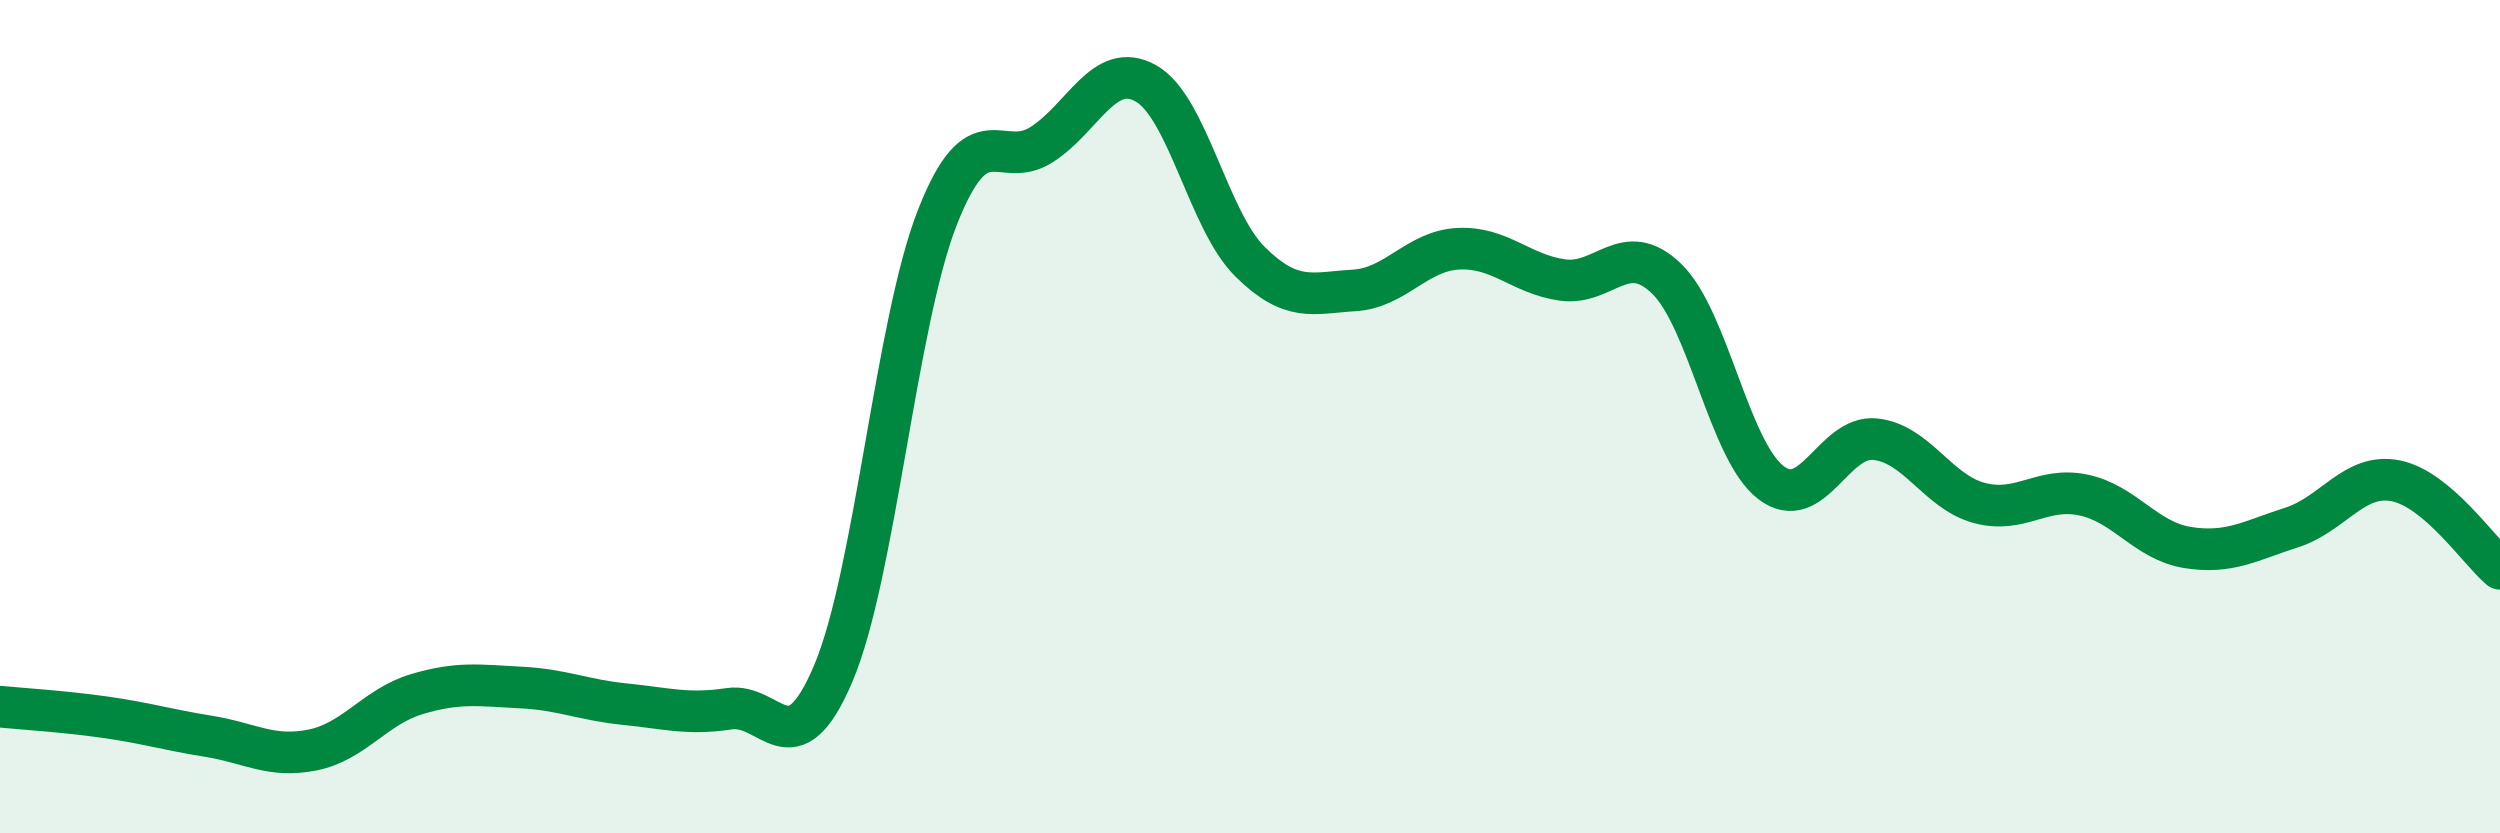
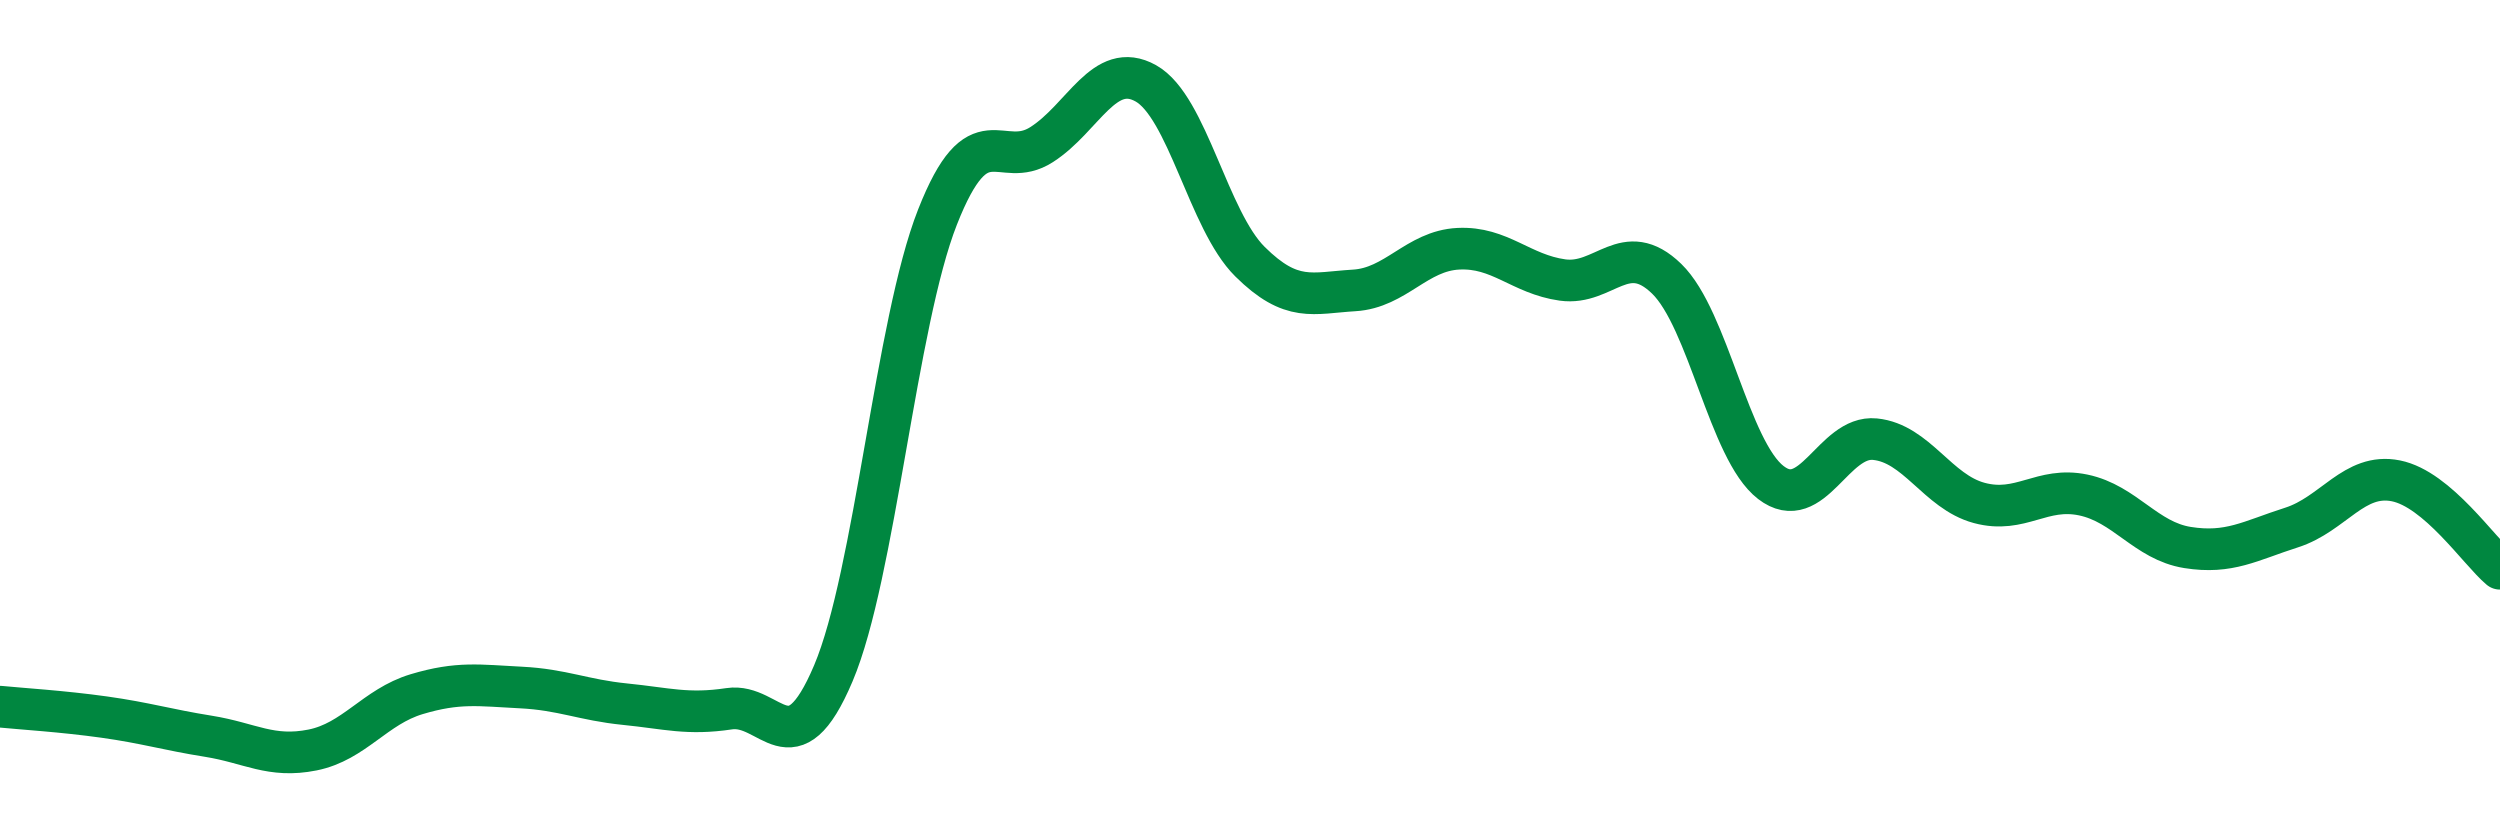
<svg xmlns="http://www.w3.org/2000/svg" width="60" height="20" viewBox="0 0 60 20">
-   <path d="M 0,16.96 C 0.5,17.01 1.5,17.07 2.5,17.21 C 3.5,17.35 4,17.51 5,17.67 C 6,17.83 6.5,18.2 7.5,18 C 8.5,17.8 9,16.96 10,16.66 C 11,16.36 11.5,16.45 12.5,16.5 C 13.5,16.55 14,16.8 15,16.9 C 16,17 16.5,17.16 17.5,17.01 C 18.5,16.86 19,18.52 20,16.16 C 21,13.8 21.5,7.75 22.5,5.21 C 23.5,2.67 24,4.11 25,3.47 C 26,2.83 26.5,1.44 27.5,2 C 28.5,2.56 29,5.29 30,6.28 C 31,7.27 31.5,7.03 32.5,6.97 C 33.5,6.91 34,6.02 35,5.97 C 36,5.92 36.5,6.58 37.5,6.72 C 38.5,6.86 39,5.72 40,6.69 C 41,7.66 41.5,10.81 42.5,11.58 C 43.5,12.35 44,10.44 45,10.54 C 46,10.64 46.5,11.8 47.5,12.07 C 48.5,12.34 49,11.67 50,11.88 C 51,12.09 51.5,12.98 52.5,13.14 C 53.5,13.3 54,12.98 55,12.66 C 56,12.34 56.5,11.34 57.5,11.54 C 58.5,11.74 59.5,13.23 60,13.65L60 20L0 20Z" fill="#008740" opacity="0.1" stroke-linecap="round" stroke-linejoin="round" />
  <path d="M 0,16.96 C 0.5,17.01 1.5,17.07 2.5,17.21 C 3.5,17.35 4,17.51 5,17.67 C 6,17.83 6.5,18.2 7.5,18 C 8.5,17.8 9,16.96 10,16.66 C 11,16.36 11.5,16.45 12.5,16.5 C 13.5,16.55 14,16.8 15,16.9 C 16,17 16.5,17.16 17.5,17.01 C 18.5,16.86 19,18.52 20,16.16 C 21,13.8 21.5,7.75 22.5,5.21 C 23.5,2.67 24,4.11 25,3.47 C 26,2.83 26.5,1.44 27.5,2 C 28.5,2.56 29,5.29 30,6.28 C 31,7.27 31.5,7.03 32.5,6.97 C 33.5,6.91 34,6.02 35,5.97 C 36,5.92 36.5,6.58 37.5,6.72 C 38.5,6.86 39,5.72 40,6.69 C 41,7.66 41.5,10.81 42.5,11.58 C 43.5,12.35 44,10.44 45,10.54 C 46,10.64 46.5,11.8 47.5,12.07 C 48.5,12.34 49,11.67 50,11.88 C 51,12.09 51.5,12.98 52.5,13.14 C 53.5,13.3 54,12.98 55,12.66 C 56,12.34 56.5,11.34 57.5,11.54 C 58.5,11.74 59.5,13.23 60,13.65" stroke="#008740" stroke-width="1" fill="none" stroke-linecap="round" stroke-linejoin="round" />
</svg>